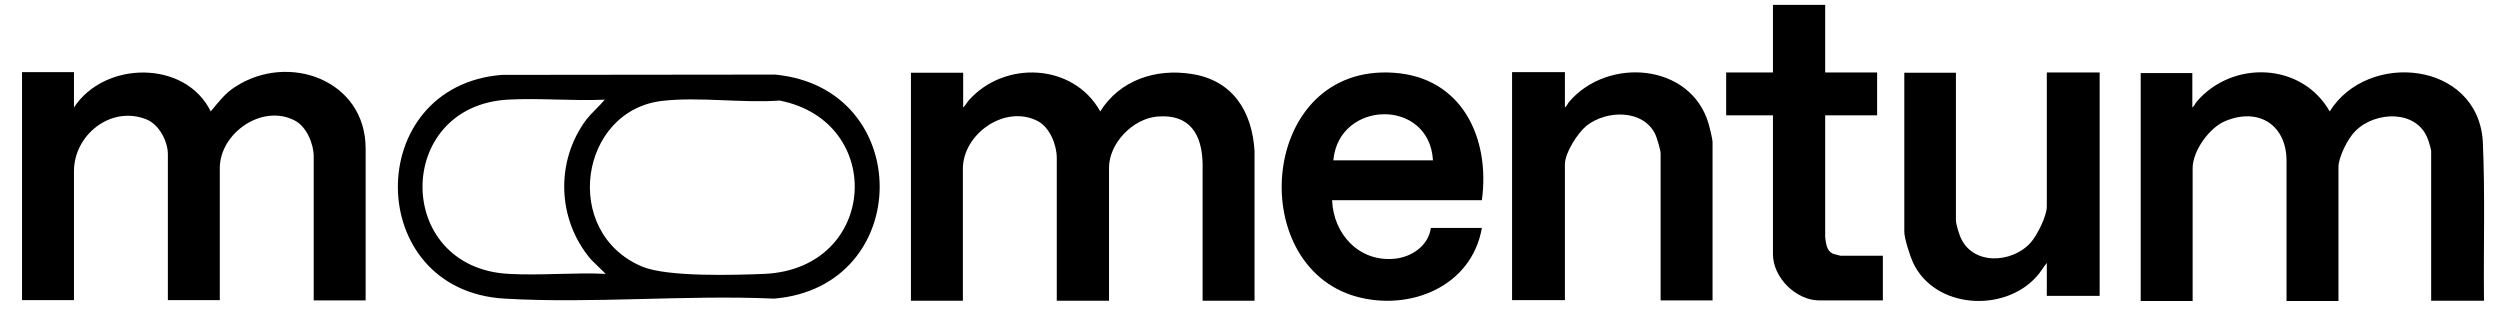
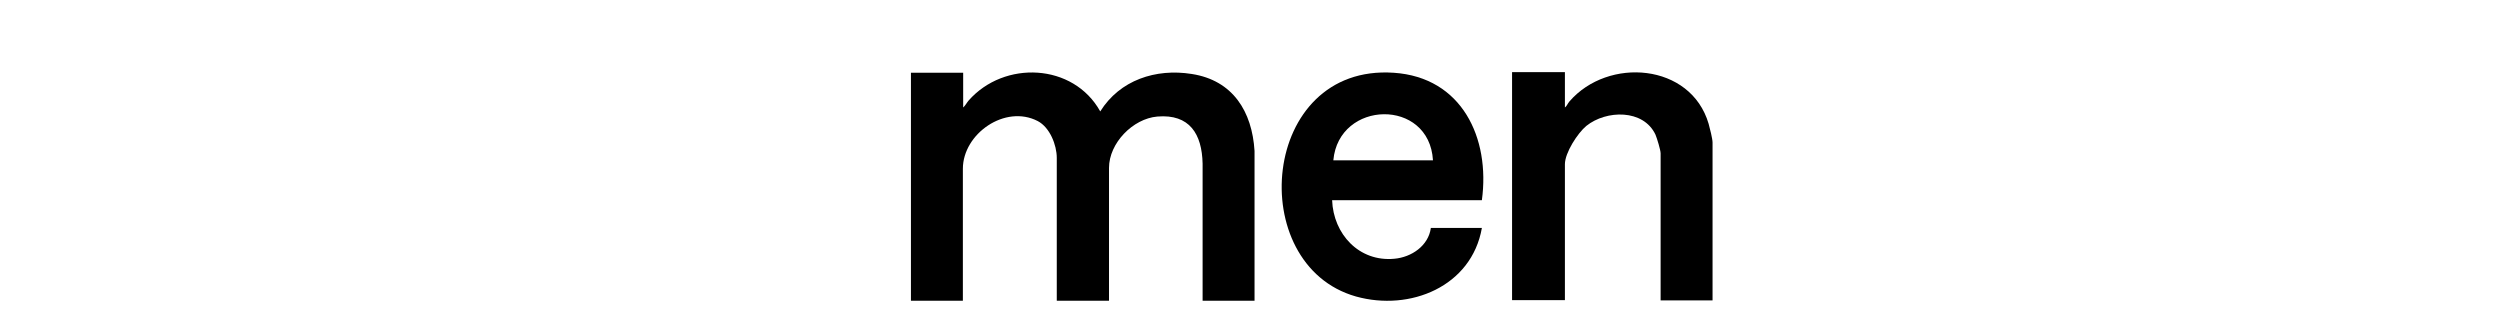
<svg xmlns="http://www.w3.org/2000/svg" fill="none" viewBox="0 0 828 104" height="104" width="828">
  <mask height="104" width="828" y="0" x="0" maskUnits="userSpaceOnUse" style="mask-type:luminance" id="mask0_533_1099">
    <path fill="white" d="M828 0H0.5V104H828V0Z" />
  </mask>
  <g mask="url(#mask0_533_1099)">
-     <path fill="black" d="M726.1 24.1V35.6C726.7 35.2 727 34.3 727.6 33.6C739.5 19.8 762.4 20.701 771.6 36.901C784.2 16.701 820.5 20.3 822.3 46.7C823.1 64.3 822.5 82 822.7 99.6H805.2V50.001C805.2 49.6 804.4 46.7 804.1 46.1C800.5 36.2 786.6 36.8 780.1 43.401C777.7 45.7 774.5 52.001 774.5 55.3V99.701H757.3V53.7C757.5 41.6 748.3 35.4 737 40.1C731.7 42.3 726.2 50.001 726.2 55.7V99.701H709V24.201H726.1V24.1Z" />
-   </g>
+     </g>
  <mask height="104" width="828" y="0" x="0" maskUnits="userSpaceOnUse" style="mask-type:luminance" id="mask1_533_1099">
    <path fill="white" d="M828 0H0.5V103.916H828V0Z" />
  </mask>
  <g mask="url(#mask1_533_1099)">
-     <path fill="black" d="M24.497 24.099V35.599C34.597 20.099 61.397 19.799 69.797 36.899C72.397 33.799 74.497 30.899 77.997 28.699C95.597 17.299 121.097 26.499 121.097 49.199V99.499H103.897V51.798C103.897 47.599 101.497 41.899 97.597 39.899C86.797 34.299 72.797 44.099 72.797 55.699V99.399H55.597V51.099C55.597 46.699 52.597 41.099 48.397 39.499C36.697 34.899 24.497 44.699 24.497 56.699V99.399H7.297V23.899H24.497V24.099Z" />
-   </g>
+     </g>
  <mask height="104" width="828" y="0" x="0" maskUnits="userSpaceOnUse" style="mask-type:luminance" id="mask2_533_1099">
    <path fill="white" d="M828 0H0.5V104H828V0Z" />
  </mask>
  <g mask="url(#mask2_533_1099)">
    <path fill="black" d="M319.003 24.1V35.6C319.703 35 320.203 34 320.803 33.3C332.603 19.9 355.503 20.9 364.403 36.9C370.903 26.5 382.803 22.6 394.703 24.5C408.303 26.6 414.703 36.9 415.503 50V99.6H398.303V54.2C398.103 44.4 394.003 37.7 383.303 38.6C375.203 39.3 367.303 47.4 367.303 55.6V99.6H350.003V52.3C350.003 48 347.703 42.2 343.703 40.1C332.903 34.5 318.903 44.3 318.903 55.9V99.6H301.703V24.1H319.003Z" />
  </g>
  <mask height="104" width="828" y="0" x="0" maskUnits="userSpaceOnUse" style="mask-type:luminance" id="mask3_533_1099">
-     <path fill="white" d="M828 0H0.5V104H828V0Z" />
-   </mask>
+     </mask>
  <g mask="url(#mask3_533_1099)">
    <path fill="black" d="M166.2 24.803L256.7 24.703C303.1 29.103 302.8 95.003 256.4 98.903C227.1 97.603 196.3 100.603 167.1 98.903C120.3 96.203 120 28.503 166.2 24.803ZM200.3 33.003C189.7 33.503 178.6 32.403 168.1 33.003C130.6 35.203 130.4 88.603 168.4 90.703C178.9 91.303 190 90.203 200.6 90.703L195.7 85.903C184.5 72.703 183.9 53.403 194.2 39.603C196.1 37.203 198.4 35.303 200.3 33.003ZM219.4 33.403C191.9 36.503 185.8 77.003 212.7 88.303C221.1 91.803 243.5 91.103 253.3 90.703C290.7 88.903 293.5 40.203 258.2 33.303C245.9 34.203 231.6 32.003 219.4 33.403Z" />
  </g>
  <mask height="104" width="828" y="0" x="0" maskUnits="userSpaceOnUse" style="mask-type:luminance" id="mask4_533_1099">
    <path fill="white" d="M828 0H0.5V104H828V0Z" />
  </mask>
  <g mask="url(#mask4_533_1099)">
    <path fill="black" d="M490.799 66.298H441.199C441.599 77.498 450.099 86.798 461.799 85.698C467.499 85.198 473.099 81.398 473.899 75.498H490.799C487.399 94.898 466.999 103.198 449.099 98.198C411.999 87.698 417.399 21.098 461.599 24.098C484.199 25.598 493.599 45.698 490.799 66.298ZM474.599 53.098C473.399 32.398 443.399 33.098 441.599 53.098H474.599Z" />
  </g>
  <mask height="104" width="828" y="0" x="0" maskUnits="userSpaceOnUse" style="mask-type:luminance" id="mask5_533_1099">
    <path fill="white" d="M828 0H0.5V104H828V0Z" />
  </mask>
  <g mask="url(#mask5_533_1099)">
    <path fill="black" d="M518.297 24.098V35.598C518.897 35.198 519.197 34.298 519.797 33.598C532.597 18.798 559.997 20.898 565.897 40.998C566.297 42.398 567.197 45.998 567.197 47.198V99.498H549.997V50.798C549.997 49.698 548.797 45.798 548.297 44.598C544.297 36.098 531.997 36.398 525.397 41.698C522.497 44.098 518.297 50.598 518.297 54.398V99.398H500.797V23.898H518.297V24.098Z" />
  </g>
  <mask height="104" width="828" y="0" x="0" maskUnits="userSpaceOnUse" style="mask-type:luminance" id="mask6_533_1099">
-     <path fill="white" d="M828 0H0.5V104H828V0Z" />
-   </mask>
+     </mask>
  <g mask="url(#mask6_533_1099)">
    <path fill="black" d="M647.803 24.1V73.1C647.803 74 648.803 77.4 649.203 78.3C653.103 88 666.403 87.3 672.603 80.3C674.703 77.9 677.903 71.6 677.903 68.4V24H695.403V98H677.903V87.1C676.703 88.5 675.803 90.2 674.603 91.5C663.803 103.7 640.803 102.3 633.603 87C632.603 84.8 630.703 79 630.703 76.7V24.1H647.803Z" />
  </g>
  <mask height="104" width="828" y="0" x="0" maskUnits="userSpaceOnUse" style="mask-type:luminance" id="mask7_533_1099">
    <path fill="white" d="M828 0H0V104H828V0Z" />
  </mask>
  <g mask="url(#mask7_533_1099)">
-     <path fill="black" d="M604.503 1.602V24.002H621.703V38.202H604.503V78.602C604.803 80.602 604.903 83.002 607.003 84.002C607.303 84.102 609.403 84.702 609.603 84.702H623.603V99.502H602.603C594.803 99.502 587.203 91.902 587.203 84.202V38.202H571.703V24.002H587.203V1.602H604.503Z" />
-   </g>
+     </g>
</svg>